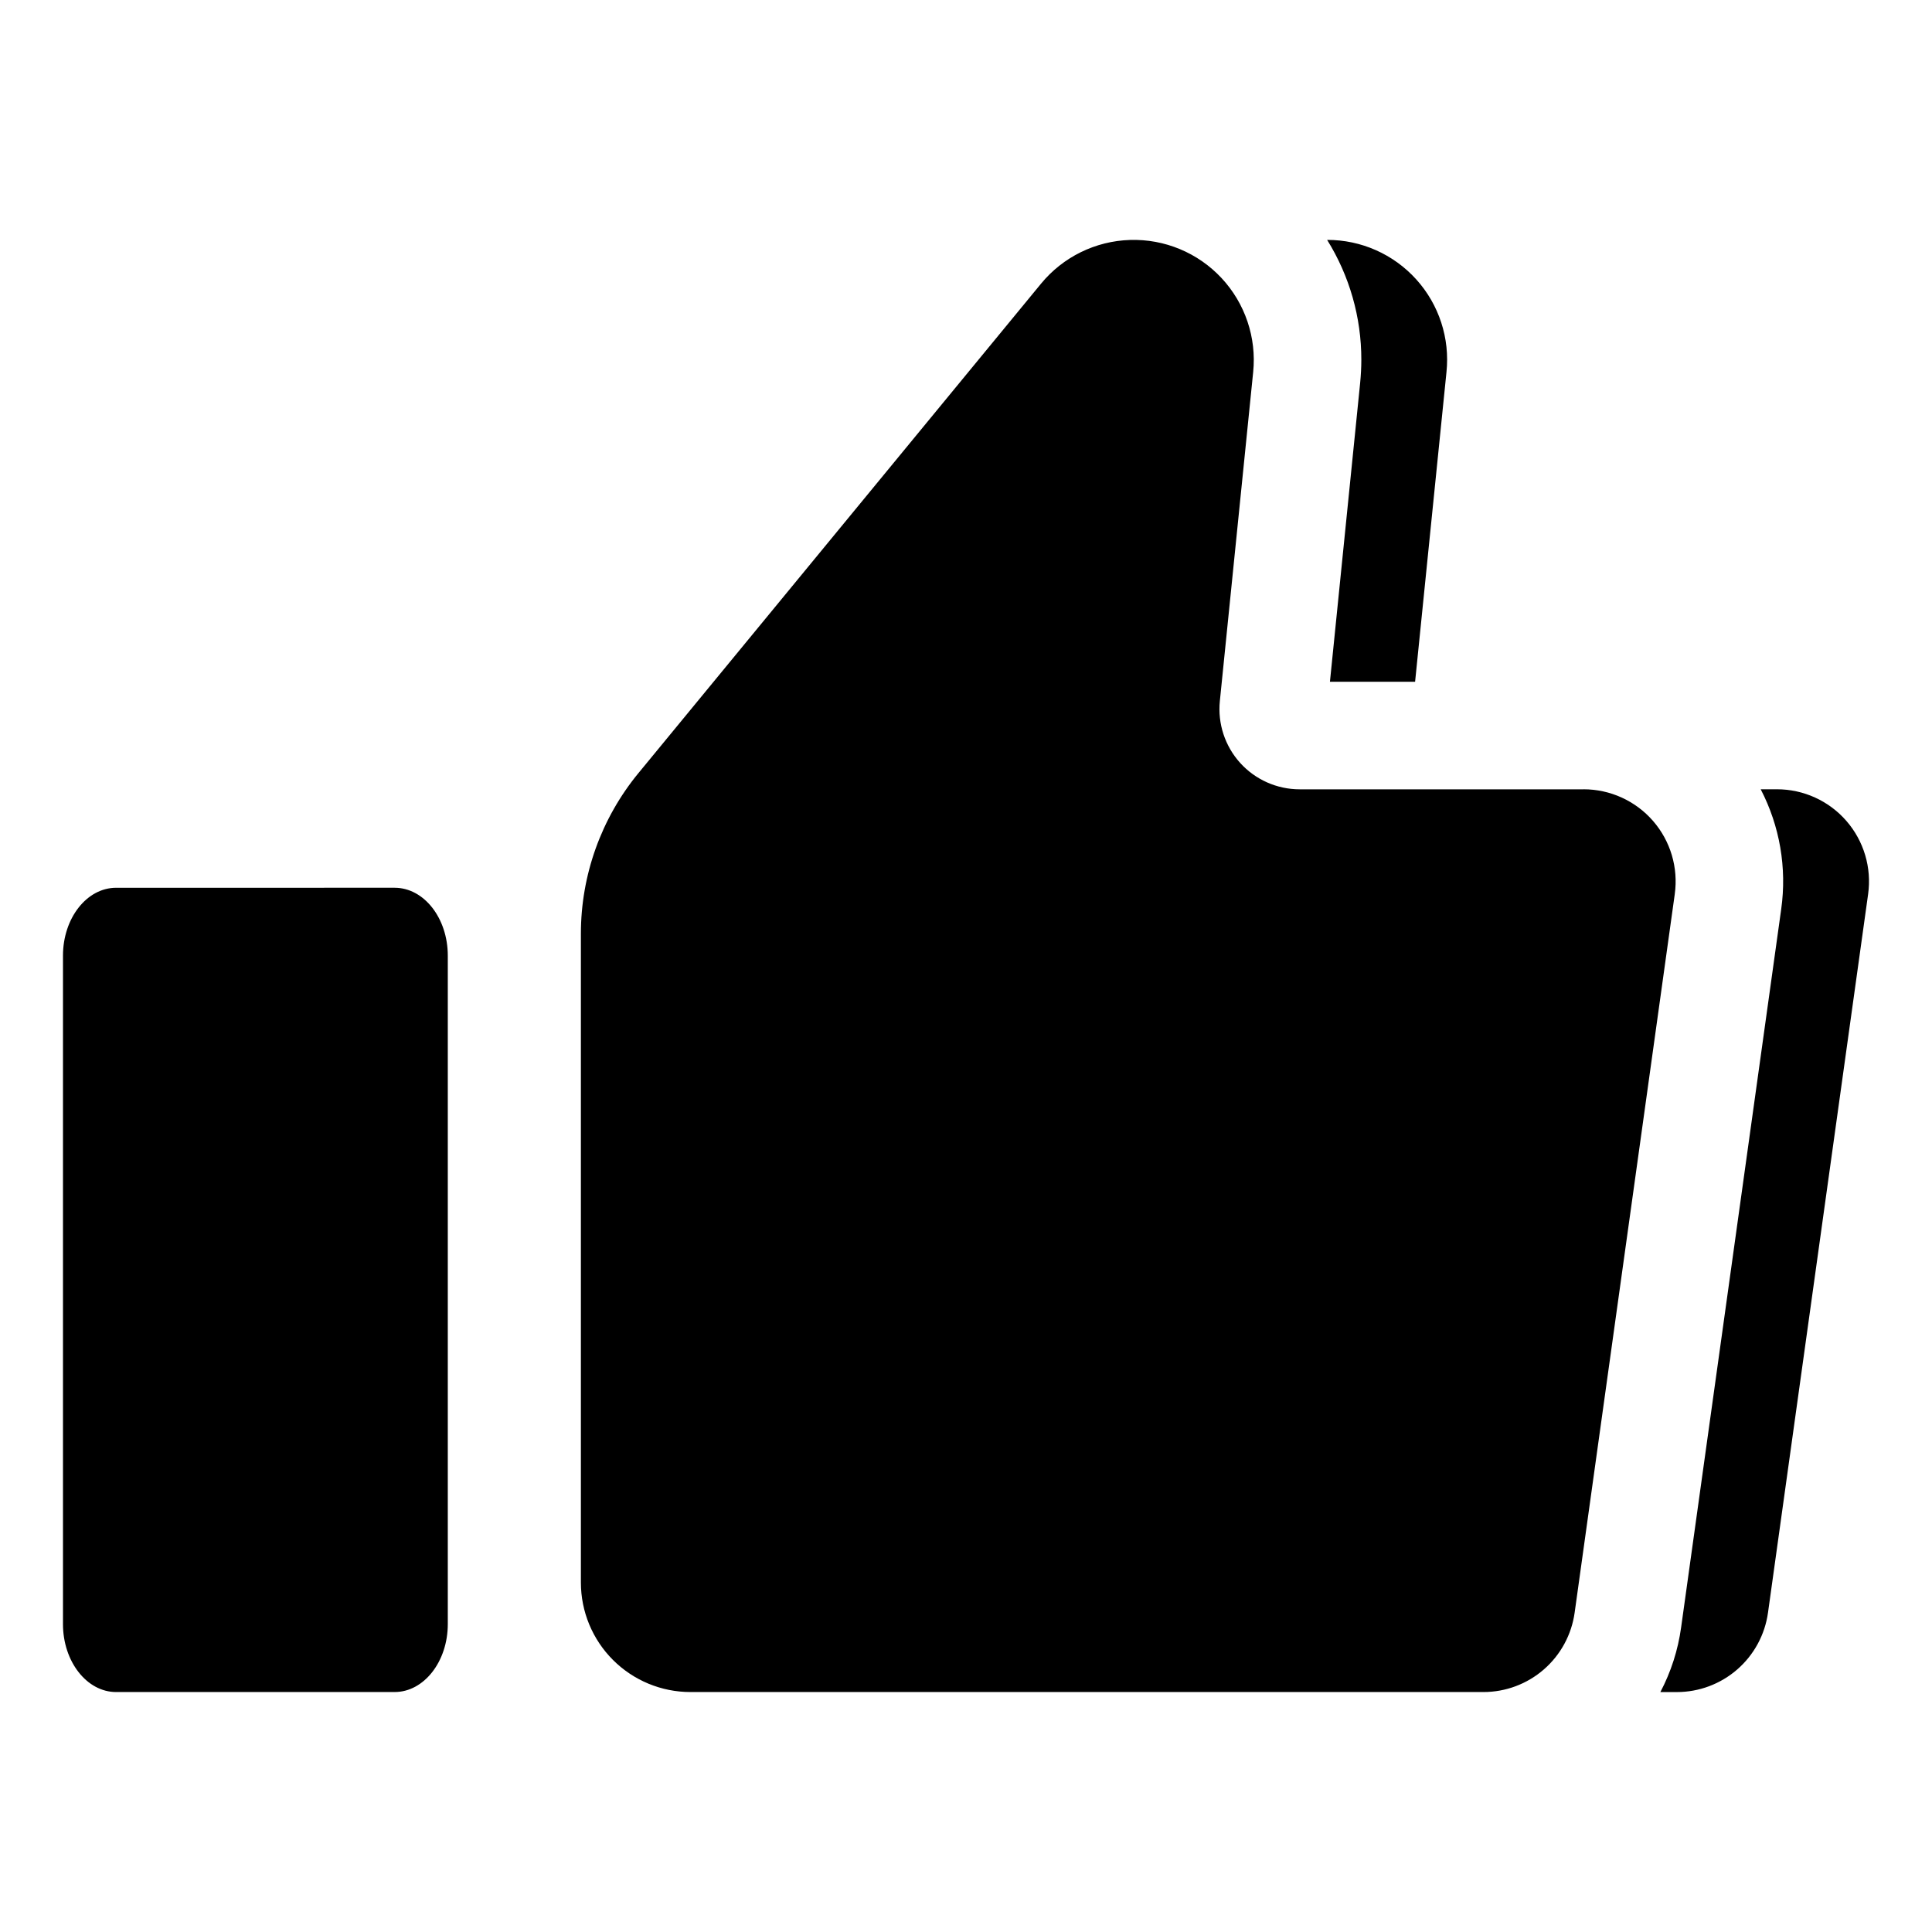
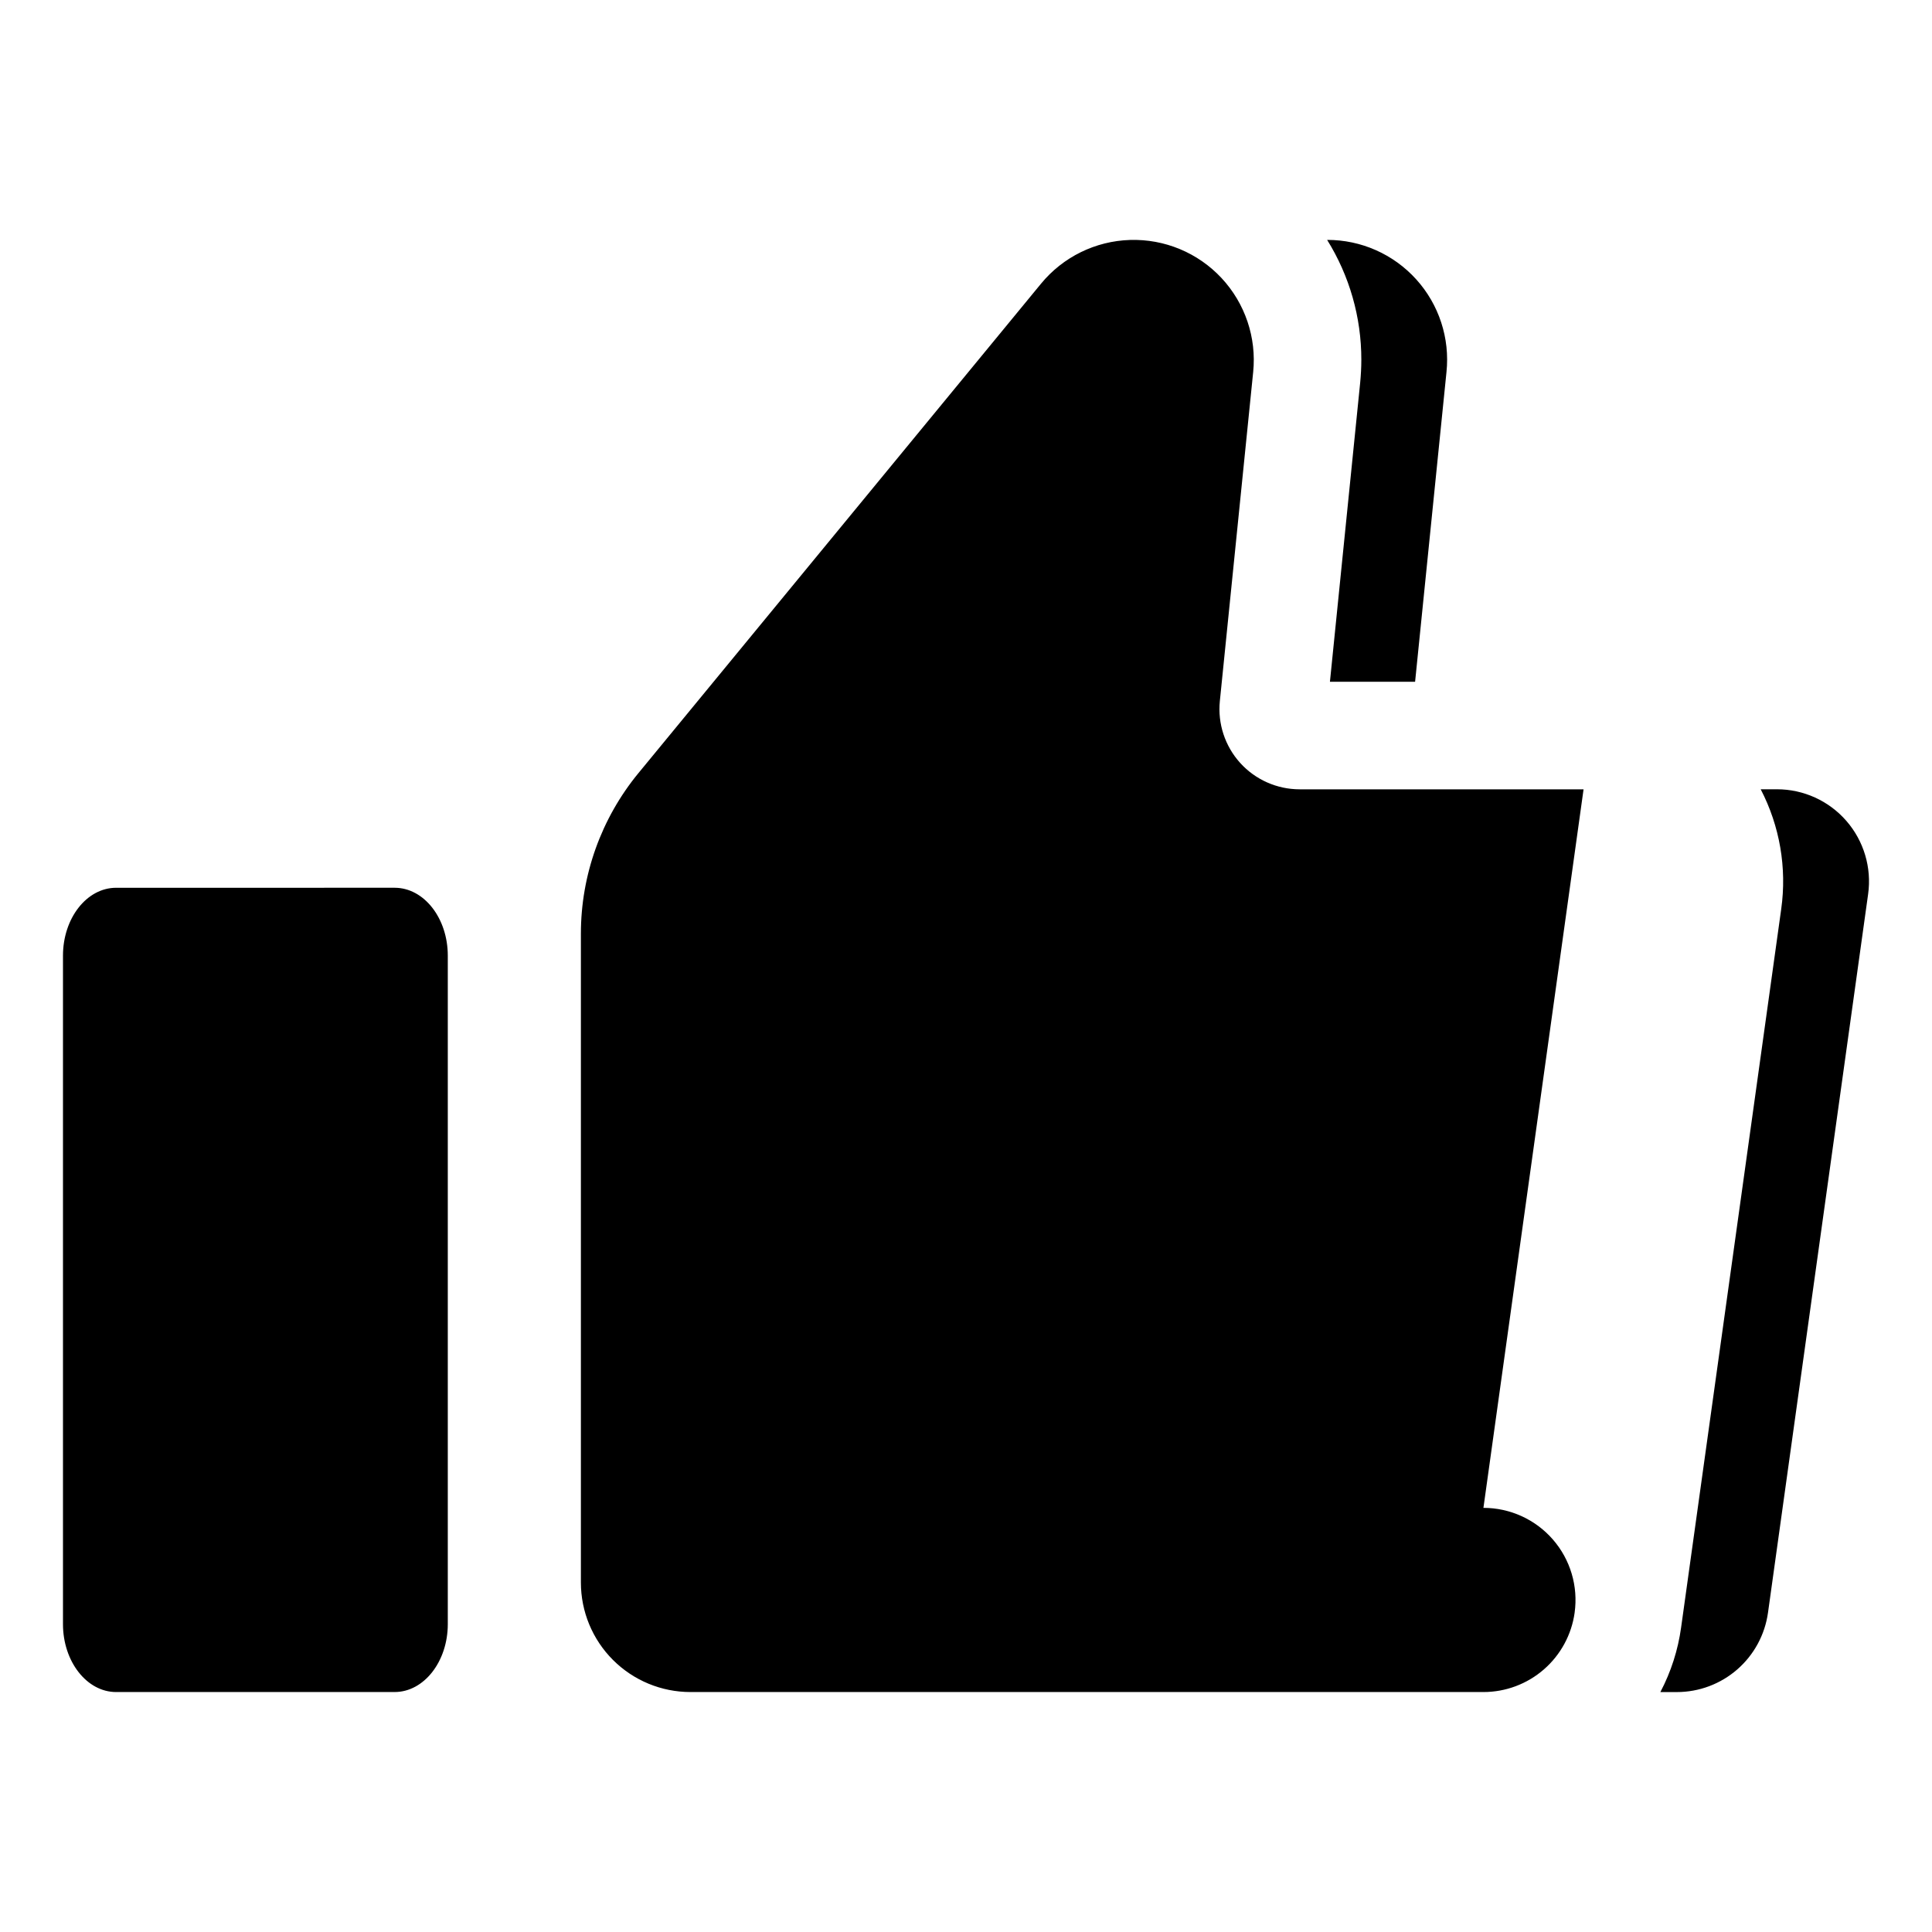
<svg xmlns="http://www.w3.org/2000/svg" fill="#000000" width="800px" height="800px" version="1.1" viewBox="144 144 512 512">
-   <path d="m262.67 397.27v177.13c0 9.922-6.32 18.004-14.078 18.004l-73.824 0.004c-7.758 0-14.078-8.082-14.078-18.004v-177.13c0-9.965 6.32-18.004 14.078-18.004l73.824-0.004c7.762 0 14.078 8.043 14.078 18.004zm300.99-44.094h-75.238c-6.008 0-11.738-2.543-15.77-7-4.027-4.461-5.984-10.418-5.379-16.395l8.832-87.195c0.922-9.117-2.137-18.191-8.387-24.898-6.25-6.703-15.09-10.383-24.25-10.098-9.164 0.285-17.758 4.504-23.582 11.586l-106.69 129.7c-9.859 11.988-15.254 27.031-15.254 42.555v171.95c0 7.699 3.059 15.082 8.504 20.523 5.445 5.445 12.828 8.504 20.527 8.504h210.15c5.891 0 11.578-2.129 16.02-5.996 4.445-3.867 7.34-9.207 8.152-15.039l26.535-190.43h-0.004c0.977-6.992-1.125-14.062-5.762-19.391-4.633-5.324-11.348-8.383-18.406-8.383zm-67.957-145.6c5.934 9.523 9.074 20.523 9.062 31.746 0 2.051-0.113 4.102-0.312 6.156l-8.008 79.191h22.57l8.316-82.07c0.934-8.953-1.977-17.879-8.012-24.559-6.031-6.68-14.617-10.484-23.617-10.465zm119.2 145.59h-4.305 0.004c5.062 9.75 6.965 20.836 5.441 31.715l-26.531 190.41c-0.824 5.984-2.684 11.781-5.5 17.125h4.363c5.891 0 11.582-2.133 16.023-6.004 4.441-3.871 7.332-9.219 8.141-15.055l26.531-190.41c0.977-6.992-1.125-14.066-5.758-19.395-4.633-5.328-11.348-8.387-18.41-8.387z" />
+   <path d="m262.67 397.27v177.13c0 9.922-6.32 18.004-14.078 18.004l-73.824 0.004c-7.758 0-14.078-8.082-14.078-18.004v-177.13c0-9.965 6.32-18.004 14.078-18.004l73.824-0.004c7.762 0 14.078 8.043 14.078 18.004zm300.99-44.094h-75.238c-6.008 0-11.738-2.543-15.77-7-4.027-4.461-5.984-10.418-5.379-16.395l8.832-87.195c0.922-9.117-2.137-18.191-8.387-24.898-6.25-6.703-15.09-10.383-24.25-10.098-9.164 0.285-17.758 4.504-23.582 11.586l-106.69 129.7c-9.859 11.988-15.254 27.031-15.254 42.555v171.95c0 7.699 3.059 15.082 8.504 20.523 5.445 5.445 12.828 8.504 20.527 8.504h210.15c5.891 0 11.578-2.129 16.02-5.996 4.445-3.867 7.34-9.207 8.152-15.039h-0.004c0.977-6.992-1.125-14.062-5.762-19.391-4.633-5.324-11.348-8.383-18.406-8.383zm-67.957-145.6c5.934 9.523 9.074 20.523 9.062 31.746 0 2.051-0.113 4.102-0.312 6.156l-8.008 79.191h22.57l8.316-82.07c0.934-8.953-1.977-17.879-8.012-24.559-6.031-6.68-14.617-10.484-23.617-10.465zm119.2 145.59h-4.305 0.004c5.062 9.75 6.965 20.836 5.441 31.715l-26.531 190.41c-0.824 5.984-2.684 11.781-5.5 17.125h4.363c5.891 0 11.582-2.133 16.023-6.004 4.441-3.871 7.332-9.219 8.141-15.055l26.531-190.41c0.977-6.992-1.125-14.066-5.758-19.395-4.633-5.328-11.348-8.387-18.41-8.387z" />
</svg>